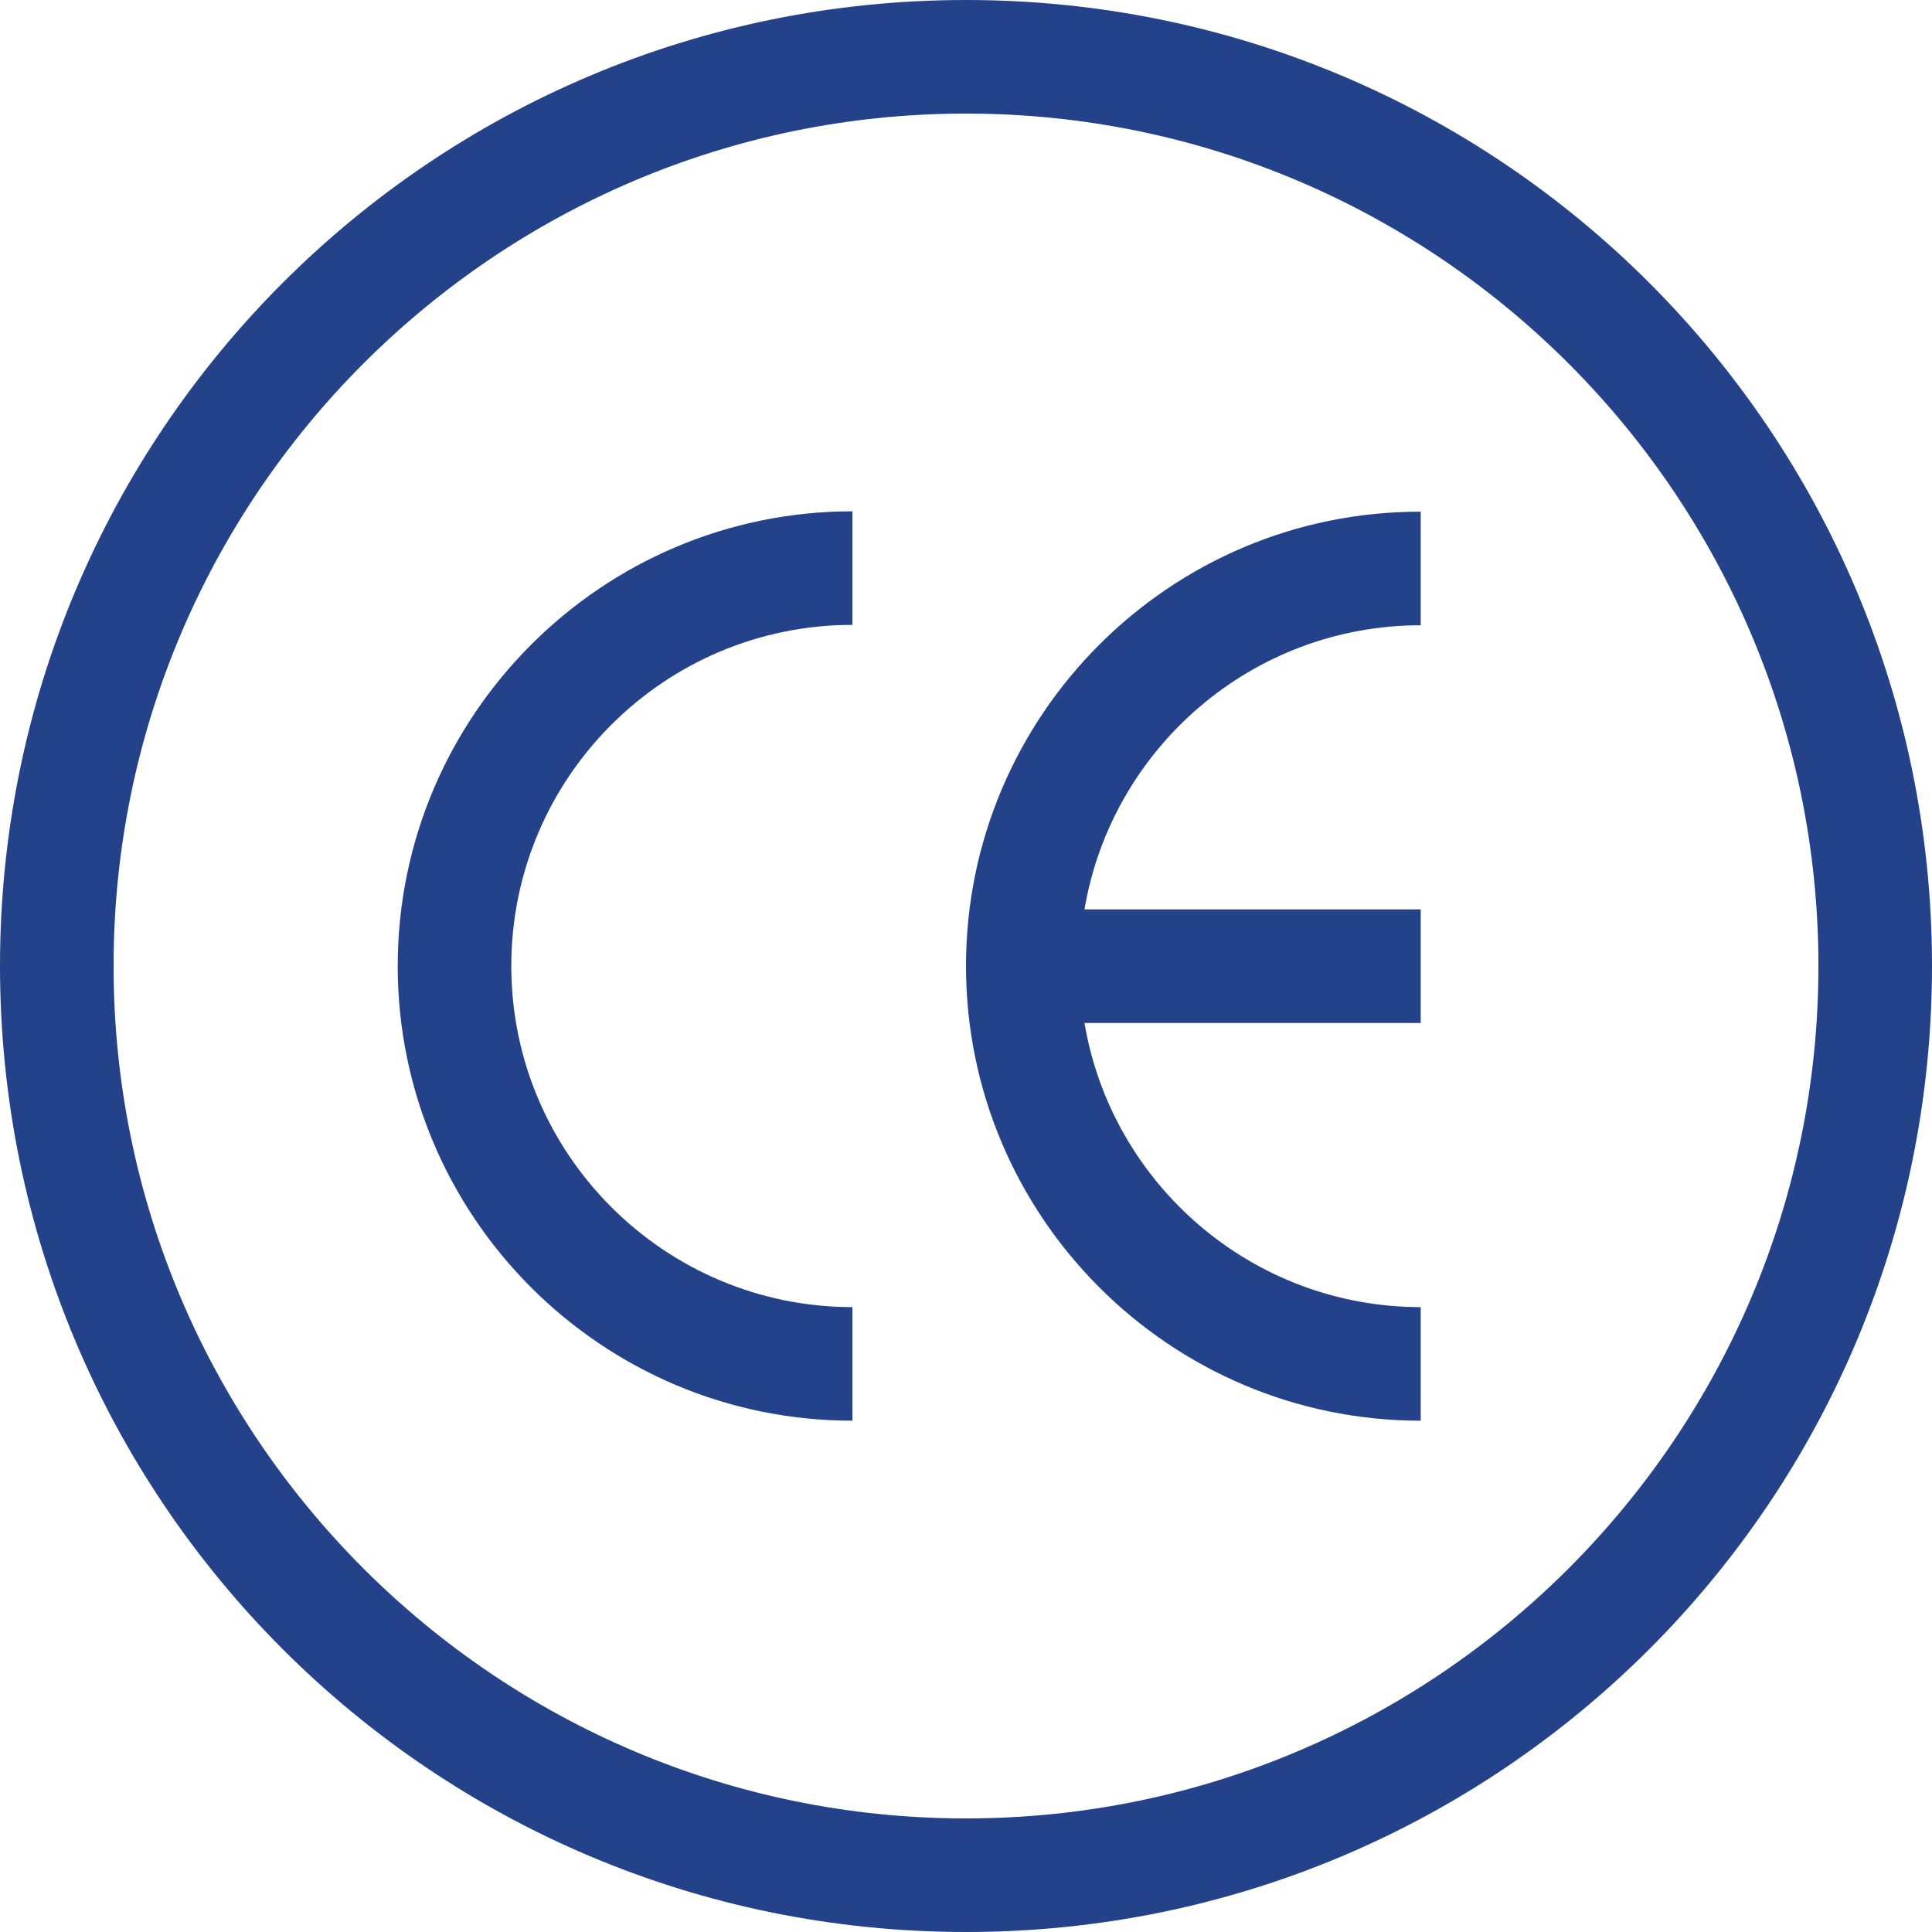
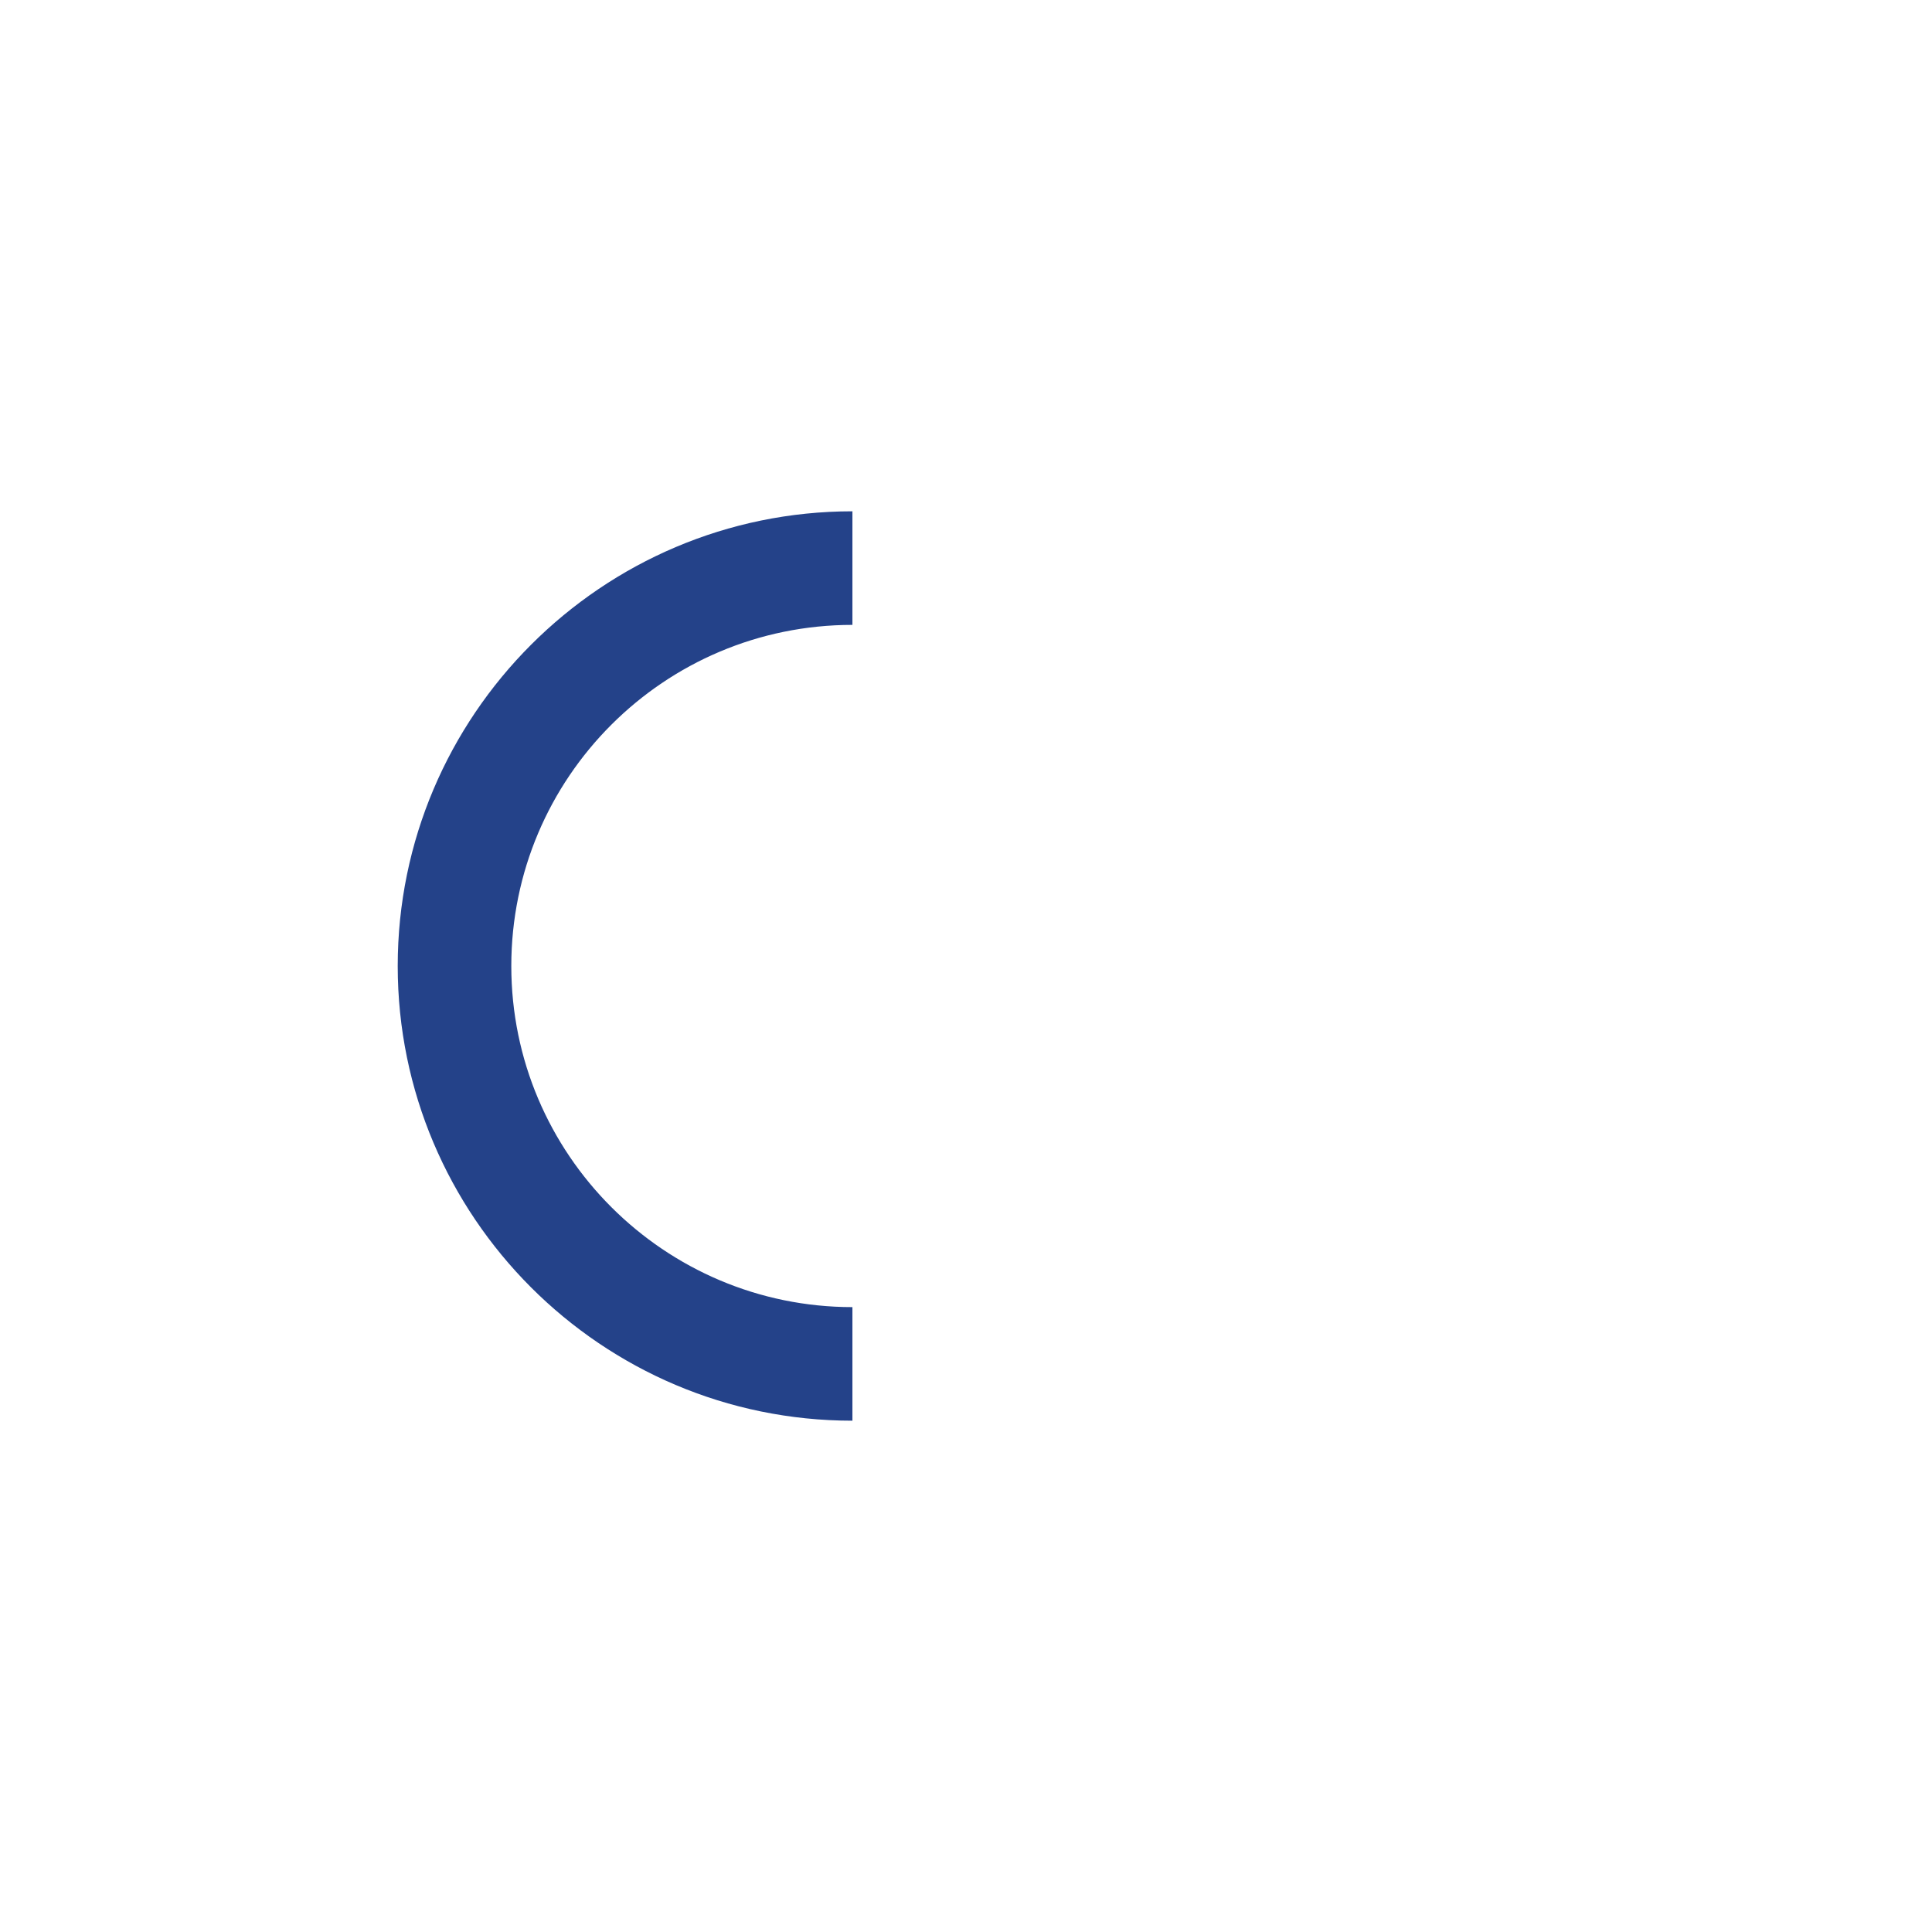
<svg xmlns="http://www.w3.org/2000/svg" version="1.1" id="Capa_1" x="0px" y="0px" viewBox="0 0 512 512" style="enable-background:new 0 0 512 512;" xml:space="preserve">
  <style type="text/css">
	.st0{fill:#244289;}
</style>
  <g>
-     <path class="st0" d="M256,0C114.5,0,0,114.5,0,256c0,141.5,114.5,256,256,256c141.5,0,256-114.5,256-256C512,114.5,397.5,0,256,0z    M256,481.9C131.4,481.9,30.1,380.6,30.1,256S131.4,30.1,256,30.1S481.9,131.4,481.9,256S380.6,481.9,256,481.9z" />
    <path class="st0" d="M105.4,256c0,66.4,54,120.5,120.5,120.5v-30.1c-49.8,0-90.4-40.5-90.4-90.4s40.5-90.4,90.4-90.4v-30.1   C159.5,135.5,105.4,189.6,105.4,256z" />
-     <path class="st0" d="M256,256c0,66.4,54,120.5,120.5,120.5v-30.1c-44.7,0-81.9-32.6-89.1-75.3h89.1v-30.1h-89.1   c7.2-42.7,44.4-75.3,89.1-75.3v-30.1C310,135.5,256,189.6,256,256z" />
  </g>
</svg>